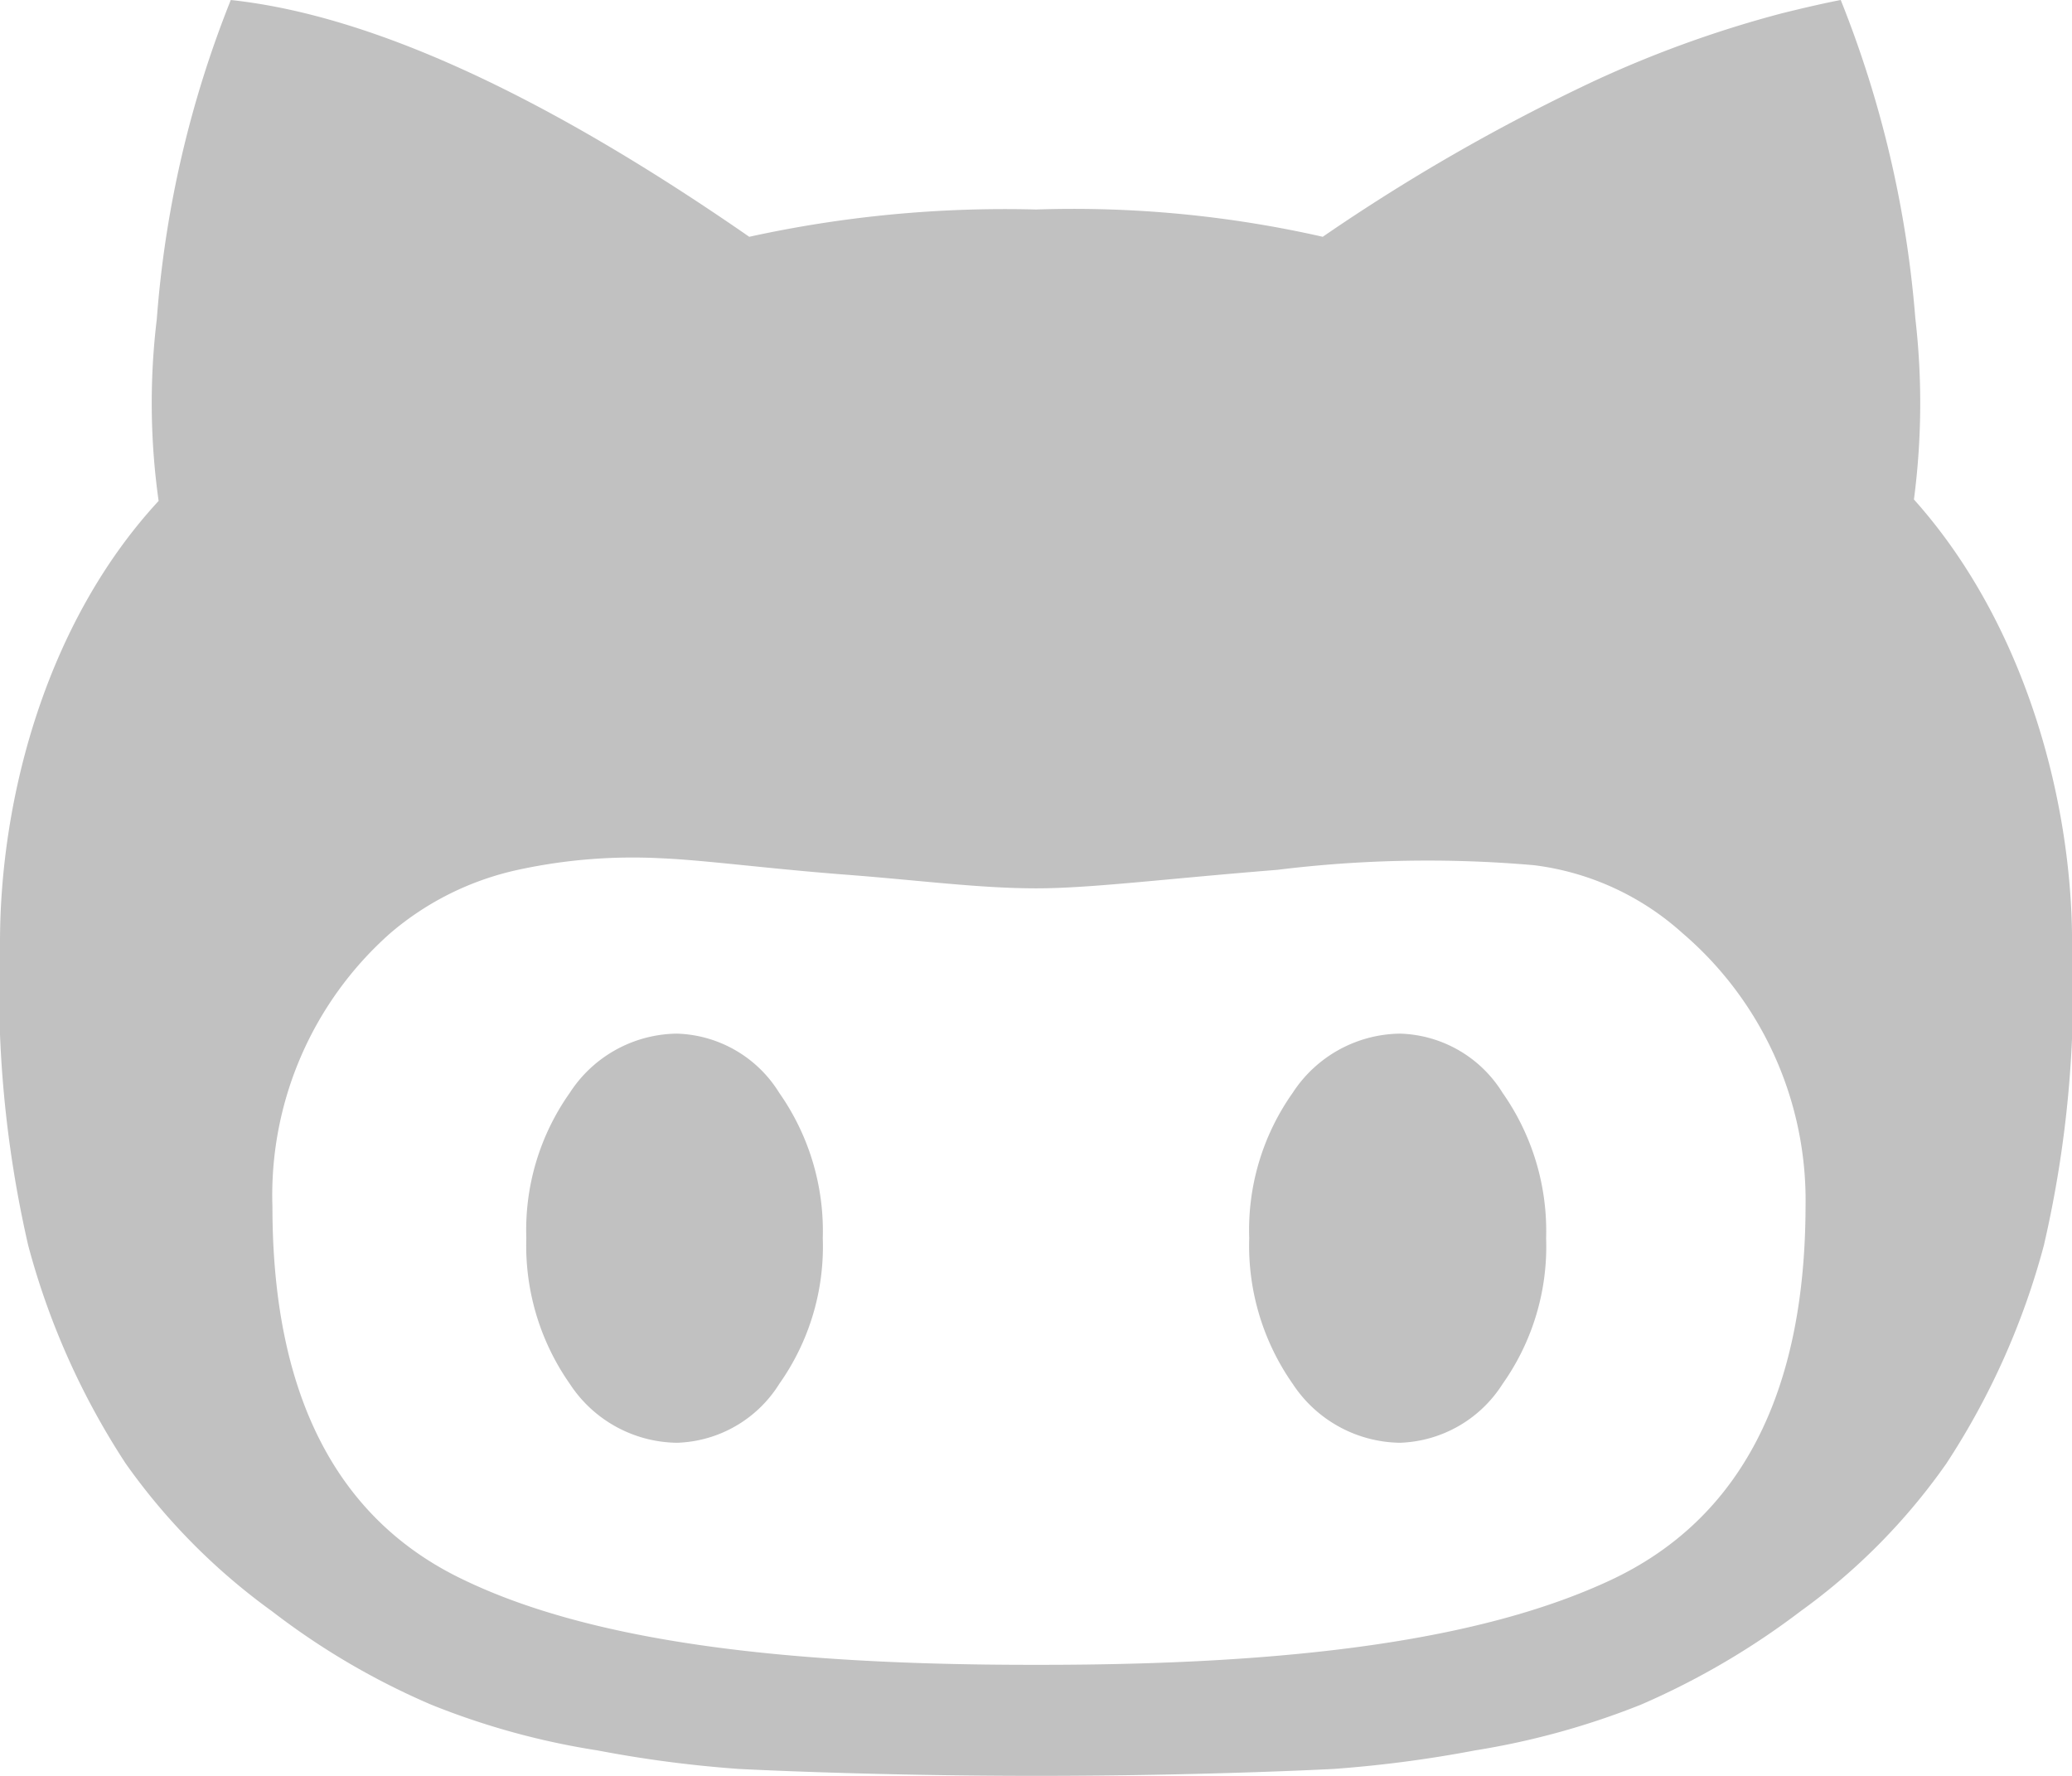
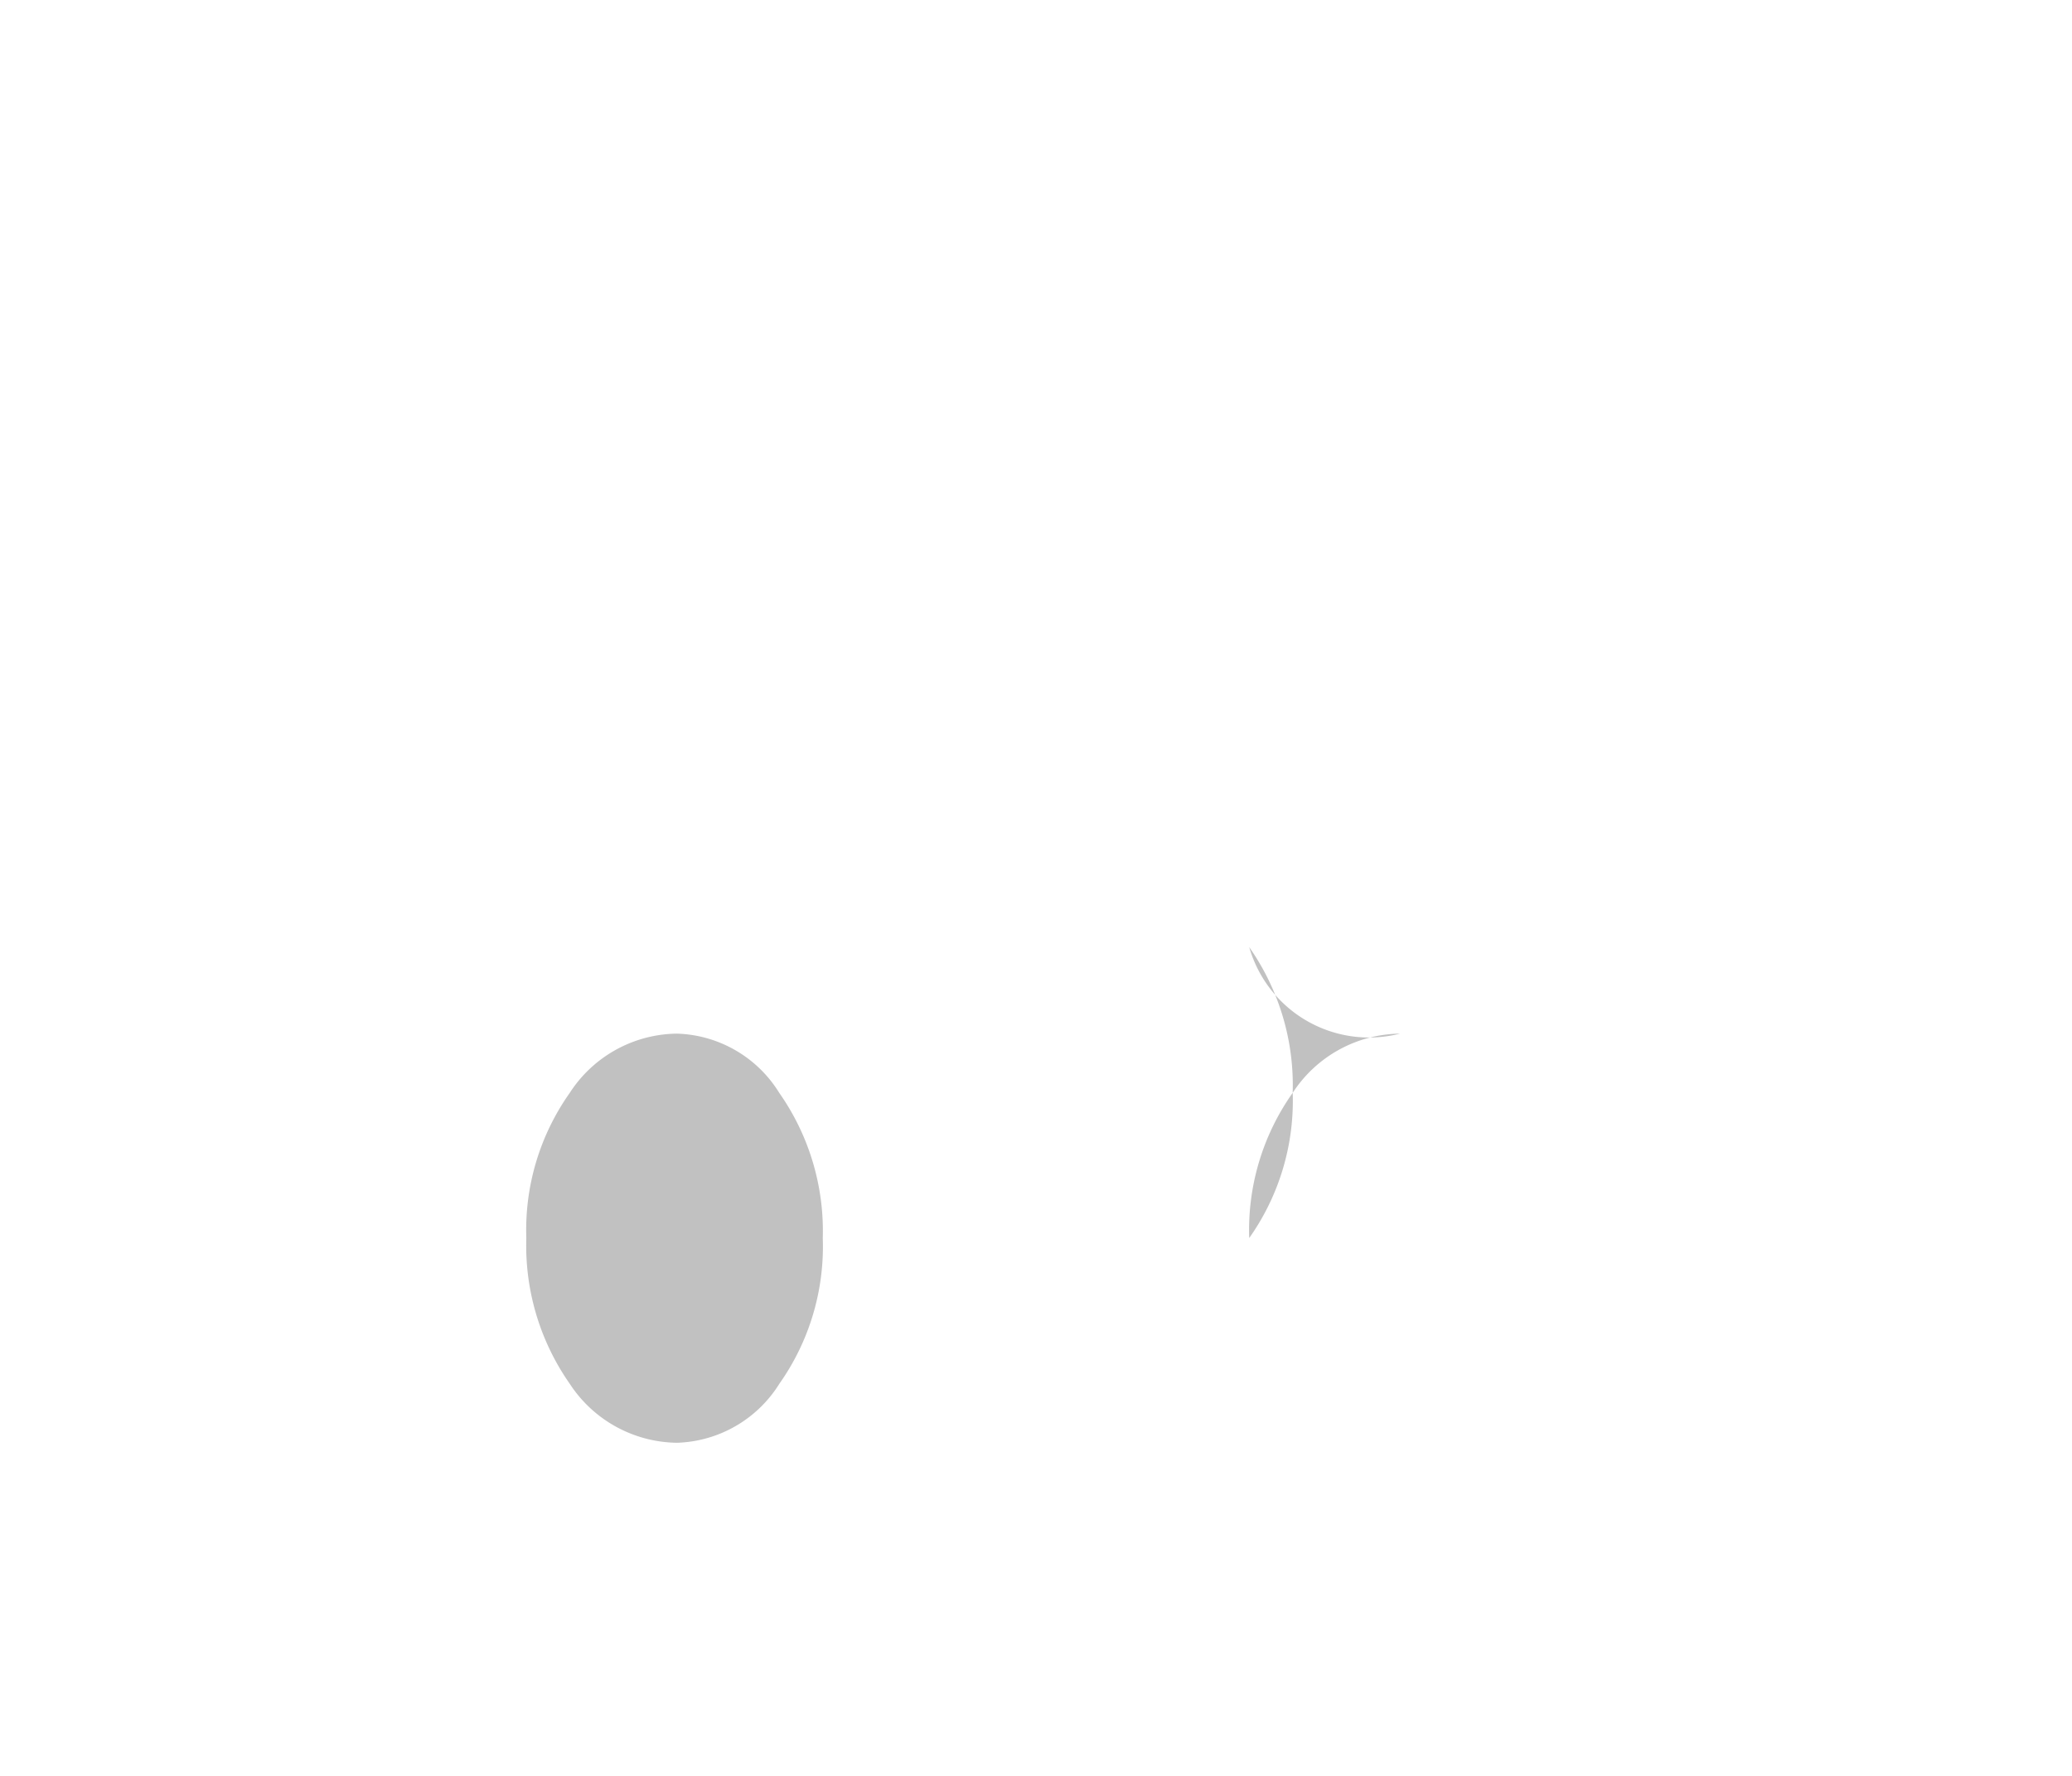
<svg xmlns="http://www.w3.org/2000/svg" width="70.314" height="60.269" viewBox="0 0 70.314 60.269">
  <g id="Icon_ionic-logo-octocat" data-name="Icon ionic-logo-octocat" transform="translate(0)">
    <path id="Trazado_201" data-name="Trazado 201" d="M15.368,20.215a4.388,4.388,0,0,0-3.641,2.009,8.053,8.053,0,0,0-1.475,4.928A8.171,8.171,0,0,0,11.727,32.1,4.407,4.407,0,0,0,15.368,34.1,4.245,4.245,0,0,0,18.837,32.1a8.068,8.068,0,0,0,1.475-4.944,8.156,8.156,0,0,0-1.475-4.928A4.227,4.227,0,0,0,15.368,20.215Z" transform="translate(7.609 14.864)" fill="#c1c1c1" />
-     <path id="Trazado_202" data-name="Trazado 202" d="M26.358,20.215a4.408,4.408,0,0,0-3.641,2.009,8.053,8.053,0,0,0-1.475,4.928A8.171,8.171,0,0,0,22.717,32.1,4.427,4.427,0,0,0,26.358,34.1,4.292,4.292,0,0,0,29.842,32.1a8.068,8.068,0,0,0,1.475-4.944,8.156,8.156,0,0,0-1.475-4.928A4.232,4.232,0,0,0,26.358,20.215Z" transform="translate(21.151 14.864)" fill="#c1c1c1" />
-     <path id="Trazado_203" data-name="Trazado 203" d="M67.2,21.451h0a25.082,25.082,0,0,0,.047-6.152A36.871,36.871,0,0,0,64.716,4.5s-.691.126-2.009.455a38.3,38.3,0,0,0-6.419,2.323,65.454,65.454,0,0,0-9.15,5.258,38.249,38.249,0,0,0-9.731-.926,40.508,40.508,0,0,0-9.731.926Q17.176,5.261,10.082,4.5A36.465,36.465,0,0,0,7.571,15.33,23.718,23.718,0,0,0,7.633,21.5C3.82,25.625,2.25,31.574,2.25,36.486a38.967,38.967,0,0,0,.957,10.28,25.457,25.457,0,0,0,3.312,7.408,21.439,21.439,0,0,0,4.96,5.007,24.9,24.9,0,0,0,5.4,3.17,25.641,25.641,0,0,0,5.65,1.554,41.077,41.077,0,0,0,4.787.628s4.395.235,10.108.235,10.092-.235,10.092-.235a41.938,41.938,0,0,0,4.787-.628,26.379,26.379,0,0,0,5.635-1.554,26.02,26.02,0,0,0,5.415-3.17,21.078,21.078,0,0,0,4.944-5.007,25.457,25.457,0,0,0,3.312-7.408,38.438,38.438,0,0,0,.957-10.3C72.564,31.715,70.994,25.688,67.2,21.451ZM56.931,58.114C52.553,60.17,46.118,61,37.58,61h-.33c-8.538,0-14.973-.816-19.273-2.888-4.316-2.056-6.482-6.294-6.482-12.666a11.871,11.871,0,0,1,4-9.276,9.886,9.886,0,0,1,4.332-2.15,18.319,18.319,0,0,1,4.865-.392c1.475.063,3.547.345,6.168.549,2.637.2,4.6.471,6.561.471,1.836,0,4.269-.314,8.177-.628a41.6,41.6,0,0,1,8.711-.157,9.218,9.218,0,0,1,5.038,2.307,11.93,11.93,0,0,1,4.175,9.276C63.508,51.82,61.295,56.058,56.931,58.114Z" transform="translate(-2.25 -4.5)" fill="#c1c1c1" />
+     <path id="Trazado_202" data-name="Trazado 202" d="M26.358,20.215a4.408,4.408,0,0,0-3.641,2.009,8.053,8.053,0,0,0-1.475,4.928a8.068,8.068,0,0,0,1.475-4.944,8.156,8.156,0,0,0-1.475-4.928A4.232,4.232,0,0,0,26.358,20.215Z" transform="translate(21.151 14.864)" fill="#c1c1c1" />
  </g>
</svg>